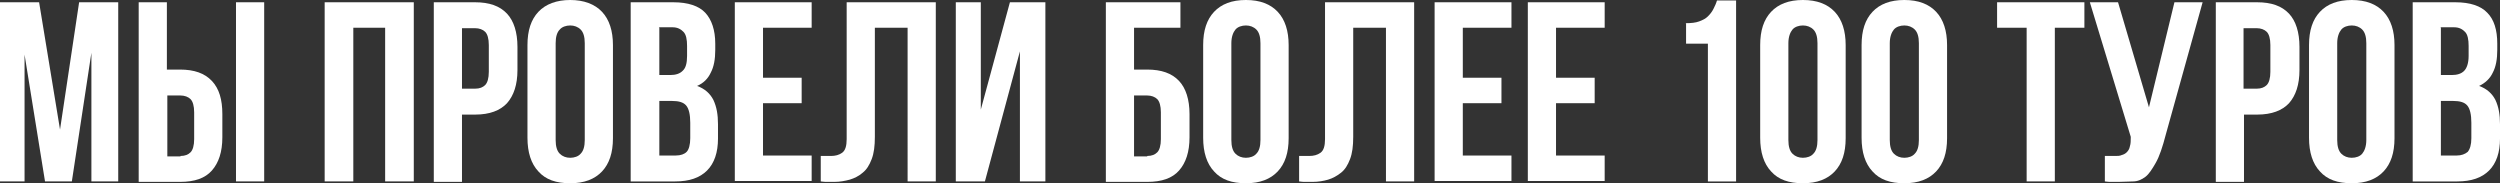
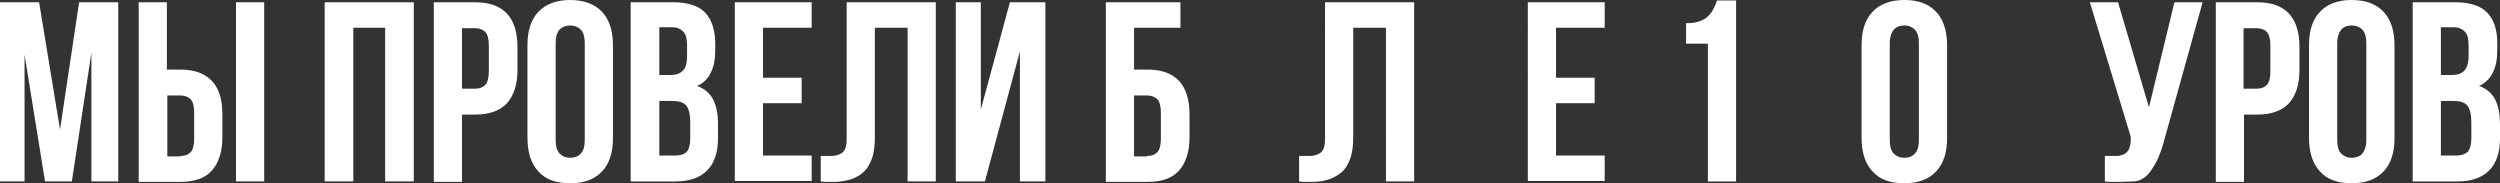
<svg xmlns="http://www.w3.org/2000/svg" version="1.1" viewBox="0 0 549.8 40.3">
  <rect x="0" y="0" width="549.8" height="40.3" fill="#333333" stroke="none" />
  <defs>
    <style> .cls-1 { fill: #fff; } </style>
  </defs>
  <g>
    <g id="Layer_2">
      <g id="Layer_1-2">
        <g>
          <path class="cls-1" d="M13.2,28.5L17.4.5h8.6v39.4h-5.9V11.6l-4.3,28.3h-5.9L5.4,12v27.9H0V.5h8.6l4.6,28Z" />
          <path class="cls-1" d="M30.5,39.9V.5h6.2v14.8h2.9c3.1,0,5.4.8,7,2.5s2.3,4.1,2.3,7.3v5.1c0,3.2-.8,5.6-2.3,7.3-1.5,1.7-3.8,2.5-7,2.5,0,0-9.1,0-9.1,0ZM39.7,34.3c1,0,1.7-.3,2.2-.8.5-.5.8-1.5.8-2.9v-5.9c0-1.4-.3-2.4-.8-2.9-.5-.5-1.3-.8-2.2-.8h-2.9v13.4h2.9ZM51.9.5h6.2v39.4h-6.2V.5Z" />
          <path class="cls-1" d="M77.6,39.9h-6.2V.5h19.6v39.4h-6.3V6.1h-7s0,33.8,0,33.8Z" />
          <path class="cls-1" d="M104.5.5c3.1,0,5.4.8,7,2.5,1.5,1.6,2.3,4.1,2.3,7.3v5.1c0,3.2-.8,5.6-2.3,7.3-1.5,1.6-3.8,2.5-7,2.5h-2.9v14.8h-6.2V.5h9.1ZM101.6,6.1v13.4h2.9c1,0,1.7-.3,2.2-.8s.8-1.5.8-2.9v-5.9c0-1.4-.3-2.4-.8-2.9-.5-.5-1.3-.8-2.2-.8,0,0-2.9,0-2.9,0Z" />
          <path class="cls-1" d="M116,9.9c0-3.2.8-5.6,2.4-7.3S122.4,0,125.4,0s5.4.9,7,2.6c1.6,1.7,2.4,4.2,2.4,7.3v20.5c0,3.2-.8,5.6-2.4,7.3s-3.9,2.6-7,2.6-5.4-.8-7-2.6c-1.6-1.7-2.4-4.2-2.4-7.4V9.9ZM122.2,30.8c0,1.4.3,2.4.9,3s1.4.9,2.3.9,1.8-.3,2.3-.9c.6-.6.9-1.6.9-3V9.5c0-1.4-.3-2.4-.9-3-.6-.6-1.4-.9-2.3-.9s-1.8.3-2.3.9c-.6.6-.9,1.6-.9,3,0,0,0,21.3,0,21.3Z" />
          <path class="cls-1" d="M148.1.5c3.2,0,5.6.8,7,2.3,1.4,1.5,2.2,3.8,2.2,6.8v1.4c0,2-.3,3.7-1,5-.6,1.3-1.6,2.3-3,2.9,1.7.6,2.9,1.7,3.6,3.1.7,1.5,1,3.2,1,5.3v3.2c0,3-.8,5.4-2.4,7s-3.9,2.4-7,2.4h-9.8V.5h9.4ZM145,6.1v10.4h2.4c1.2,0,2.1-.3,2.7-.9.7-.6,1-1.7,1-3.3v-2.2c0-1.4-.2-2.5-.8-3.1s-1.3-1-2.4-1h-3ZM145,22.1v12.1h3.6c1.1,0,1.9-.3,2.4-.8s.8-1.6.8-3v-3.4c0-1.8-.3-3.1-.9-3.8-.6-.7-1.6-1-3.1-1h-2.8Z" />
          <path class="cls-1" d="M167.8,17.1h8.5v5.6h-8.5v11.5h10.7v5.6h-16.9V.5h16.9v5.6h-10.7v11h0Z" />
          <path class="cls-1" d="M199.6,6.1h-7.2v24c0,2-.2,3.6-.7,4.9-.5,1.3-1.1,2.3-2,3-.8.7-1.8,1.2-2.8,1.5-1.1.3-2.2.5-3.4.5h-1.5c-.4,0-.9,0-1.5-.1v-5.6c.3,0,.7,0,1.1,0h1.1c1,0,1.8-.2,2.5-.7.7-.5,1-1.5,1-3V.5h19.6v39.4h-6.2V6.1h0Z" />
          <path class="cls-1" d="M216.6,39.9h-6.4V.5h5.5v23.6L222.1.5h7.8v39.4h-5.6V11.3l-7.7,28.6h0Z" />
          <path class="cls-1" d="M249.4,15.3h2.9c3.1,0,5.4.8,7,2.5,1.5,1.6,2.3,4.1,2.3,7.3v5.1c0,3.2-.8,5.6-2.3,7.3-1.5,1.7-3.8,2.5-7,2.5h-9.1V.5h16.4v5.6h-10.2v9.2h0ZM252.3,34.3c1,0,1.7-.3,2.2-.8.5-.5.8-1.5.8-2.9v-5.9c0-1.4-.3-2.4-.8-2.9s-1.3-.8-2.2-.8h-2.9v13.4h2.9Z" />
-           <path class="cls-1" d="M264.6,9.9c0-3.2.8-5.6,2.4-7.3,1.6-1.7,3.9-2.6,7-2.6s5.4.9,7,2.6c1.6,1.7,2.4,4.2,2.4,7.3v20.5c0,3.2-.8,5.6-2.4,7.3-1.6,1.7-3.9,2.6-7,2.6s-5.4-.8-7-2.6c-1.6-1.7-2.4-4.2-2.4-7.4V9.9ZM270.8,30.8c0,1.4.3,2.4.9,3s1.4.9,2.3.9,1.8-.3,2.3-.9c.6-.6.9-1.6.9-3V9.5c0-1.4-.3-2.4-.9-3s-1.4-.9-2.3-.9-1.8.3-2.3.9-.9,1.6-.9,3c0,0,0,21.3,0,21.3Z" />
          <path class="cls-1" d="M304.8,6.1h-7.2v24c0,2-.2,3.6-.7,4.9-.5,1.3-1.1,2.3-2,3s-1.8,1.2-2.8,1.5-2.2.5-3.4.5h-1.5c-.5,0-.9,0-1.5-.1v-5.6c.3,0,.7,0,1.1,0h1.1c1,0,1.8-.2,2.5-.7.7-.5,1-1.5,1-3V.5h19.6v39.4h-6.2V6.1h0Z" />
-           <path class="cls-1" d="M321.7,17.1h8.5v5.6h-8.5v11.5h10.7v5.6h-16.9V.5h16.9v5.6h-10.7v11h0Z" />
          <path class="cls-1" d="M342.2,17.1h8.5v5.6h-8.5v11.5h10.7v5.6h-16.9V.5h16.9v5.6h-10.7v11h0Z" />
-           <path class="cls-1" d="M387.1,9.9c0-3.2.8-5.6,2.4-7.3,1.6-1.7,3.9-2.6,7-2.6s5.4.9,7,2.6c1.6,1.7,2.4,4.2,2.4,7.3v20.5c0,3.2-.8,5.6-2.4,7.3-1.6,1.7-3.9,2.6-7,2.6s-5.4-.8-7-2.6c-1.6-1.7-2.4-4.2-2.4-7.4V9.9ZM393.3,30.8c0,1.4.3,2.4.9,3s1.4.9,2.3.9,1.8-.3,2.3-.9c.6-.6.9-1.6.9-3V9.5c0-1.4-.3-2.4-.9-3s-1.4-.9-2.3-.9-1.8.3-2.3.9-.9,1.6-.9,3c0,0,0,21.3,0,21.3Z" />
          <path class="cls-1" d="M409.4,9.9c0-3.2.8-5.6,2.4-7.3,1.6-1.7,3.9-2.6,7-2.6s5.4.9,7,2.6c1.6,1.7,2.4,4.2,2.4,7.3v20.5c0,3.2-.8,5.6-2.4,7.3-1.6,1.7-3.9,2.6-7,2.6s-5.4-.8-7-2.6c-1.6-1.7-2.4-4.2-2.4-7.4V9.9ZM415.6,30.8c0,1.4.3,2.4.9,3s1.4.9,2.3.9,1.8-.3,2.3-.9c.6-.6.9-1.6.9-3V9.5c0-1.4-.3-2.4-.9-3s-1.4-.9-2.3-.9-1.8.3-2.3.9-.9,1.6-.9,3c0,0,0,21.3,0,21.3Z" />
-           <path class="cls-1" d="M439.3.5h19.1v5.6h-6.5v33.8h-6.2V6.1h-6.5V.5h0Z" />
          <path class="cls-1" d="M463,34.3c.3,0,.7,0,1.1,0h1.1c.5,0,1,0,1.4-.2.4-.1.8-.3,1.1-.6s.6-.7.7-1.3c.2-.6.2-1.3.2-2.1L459.6.5h6.2l6.8,23.1,5.6-23.1h6.2l-8.1,29.1c-.7,2.7-1.4,4.8-2.2,6.2s-1.5,2.5-2.3,3.1-1.7,1-2.7,1c-1,0-2,.1-3.2.1h-1.5c-.5,0-.9,0-1.5-.1v-5.6h0Z" />
          <path class="cls-1" d="M496.4.5c3.1,0,5.4.8,7,2.5,1.5,1.6,2.3,4.1,2.3,7.3v5.1c0,3.2-.8,5.6-2.3,7.3-1.5,1.6-3.8,2.5-7,2.5h-2.9v14.8h-6.2V.5h9.1ZM493.4,6.1v13.4h2.9c1,0,1.7-.3,2.2-.8.5-.5.8-1.5.8-2.9v-5.9c0-1.4-.3-2.4-.8-2.9s-1.3-.8-2.2-.8c0,0-2.9,0-2.9,0Z" />
          <path class="cls-1" d="M507.8,9.9c0-3.2.8-5.6,2.4-7.3,1.6-1.7,3.9-2.6,7-2.6s5.4.9,7,2.6c1.6,1.7,2.4,4.2,2.4,7.3v20.5c0,3.2-.8,5.6-2.4,7.3-1.6,1.7-3.9,2.6-7,2.6s-5.4-.8-7-2.6c-1.6-1.7-2.4-4.2-2.4-7.4V9.9h0ZM514,30.8c0,1.4.3,2.4.9,3s1.4.9,2.3.9,1.8-.3,2.3-.9.9-1.6.9-3V9.5c0-1.4-.3-2.4-.9-3s-1.4-.9-2.3-.9-1.8.3-2.3.9-.9,1.6-.9,3c0,0,0,21.3,0,21.3Z" />
          <path class="cls-1" d="M540,.5c3.2,0,5.6.8,7,2.3,1.5,1.5,2.2,3.8,2.2,6.8v1.4c0,2-.3,3.7-1,5-.6,1.3-1.7,2.3-3,2.9,1.7.6,2.9,1.7,3.6,3.1.7,1.5,1,3.2,1,5.3v3.2c0,3-.8,5.4-2.4,7s-3.9,2.4-7,2.4h-9.8V.5h9.4ZM536.8,6.1v10.4h2.4c1.2,0,2.1-.3,2.7-.9s1-1.7,1-3.3v-2.2c0-1.4-.2-2.5-.8-3.1s-1.3-1-2.4-1h-3,0ZM536.8,22.1v12.1h3.5c1,0,1.8-.3,2.4-.8.5-.6.8-1.6.8-3v-3.4c0-1.8-.3-3.1-.9-3.8-.6-.7-1.6-1-3.1-1h-2.8Z" />
        </g>
      </g>
      <path class="cls-1" d="M370.7,5.1c1.2,0,2.2-.1,3-.4.8-.3,1.4-.6,1.9-1.1.5-.5.9-1,1.2-1.6.3-.6.6-1.2.8-1.9h4.2v39.8h-6.2V9.6h-4.8v-4.4Z" />
    </g>
  </g>
</svg>